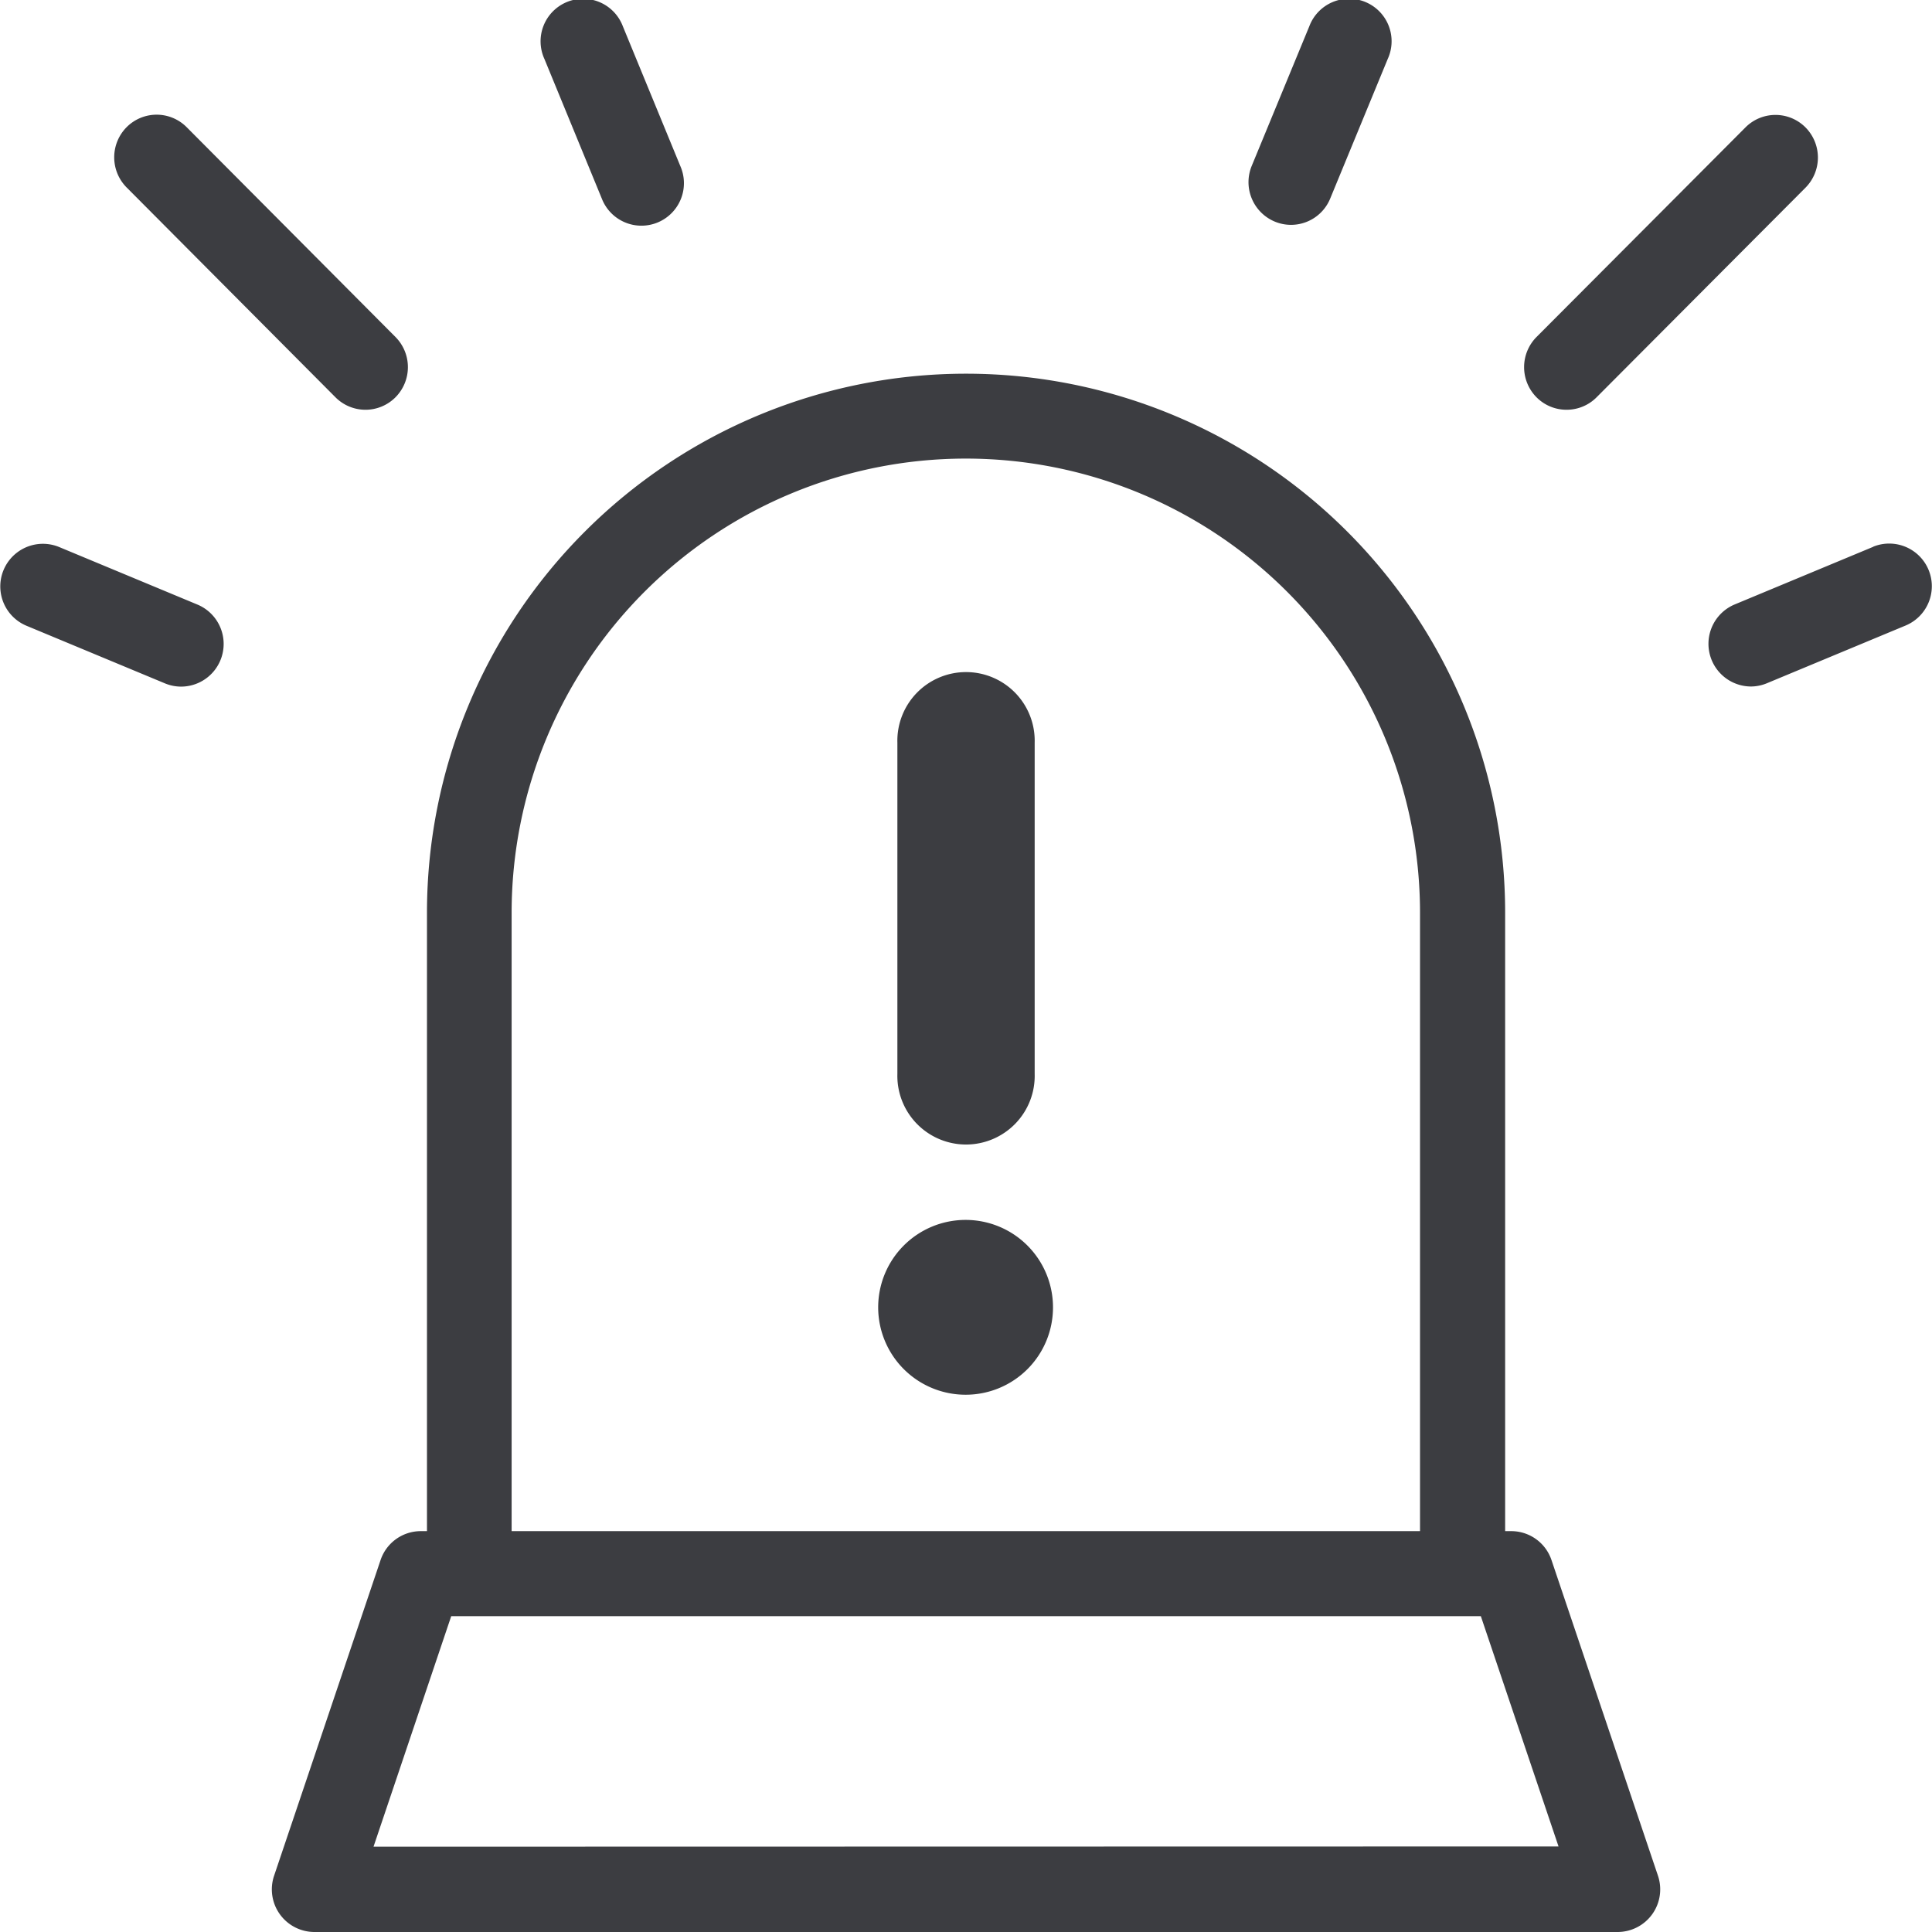
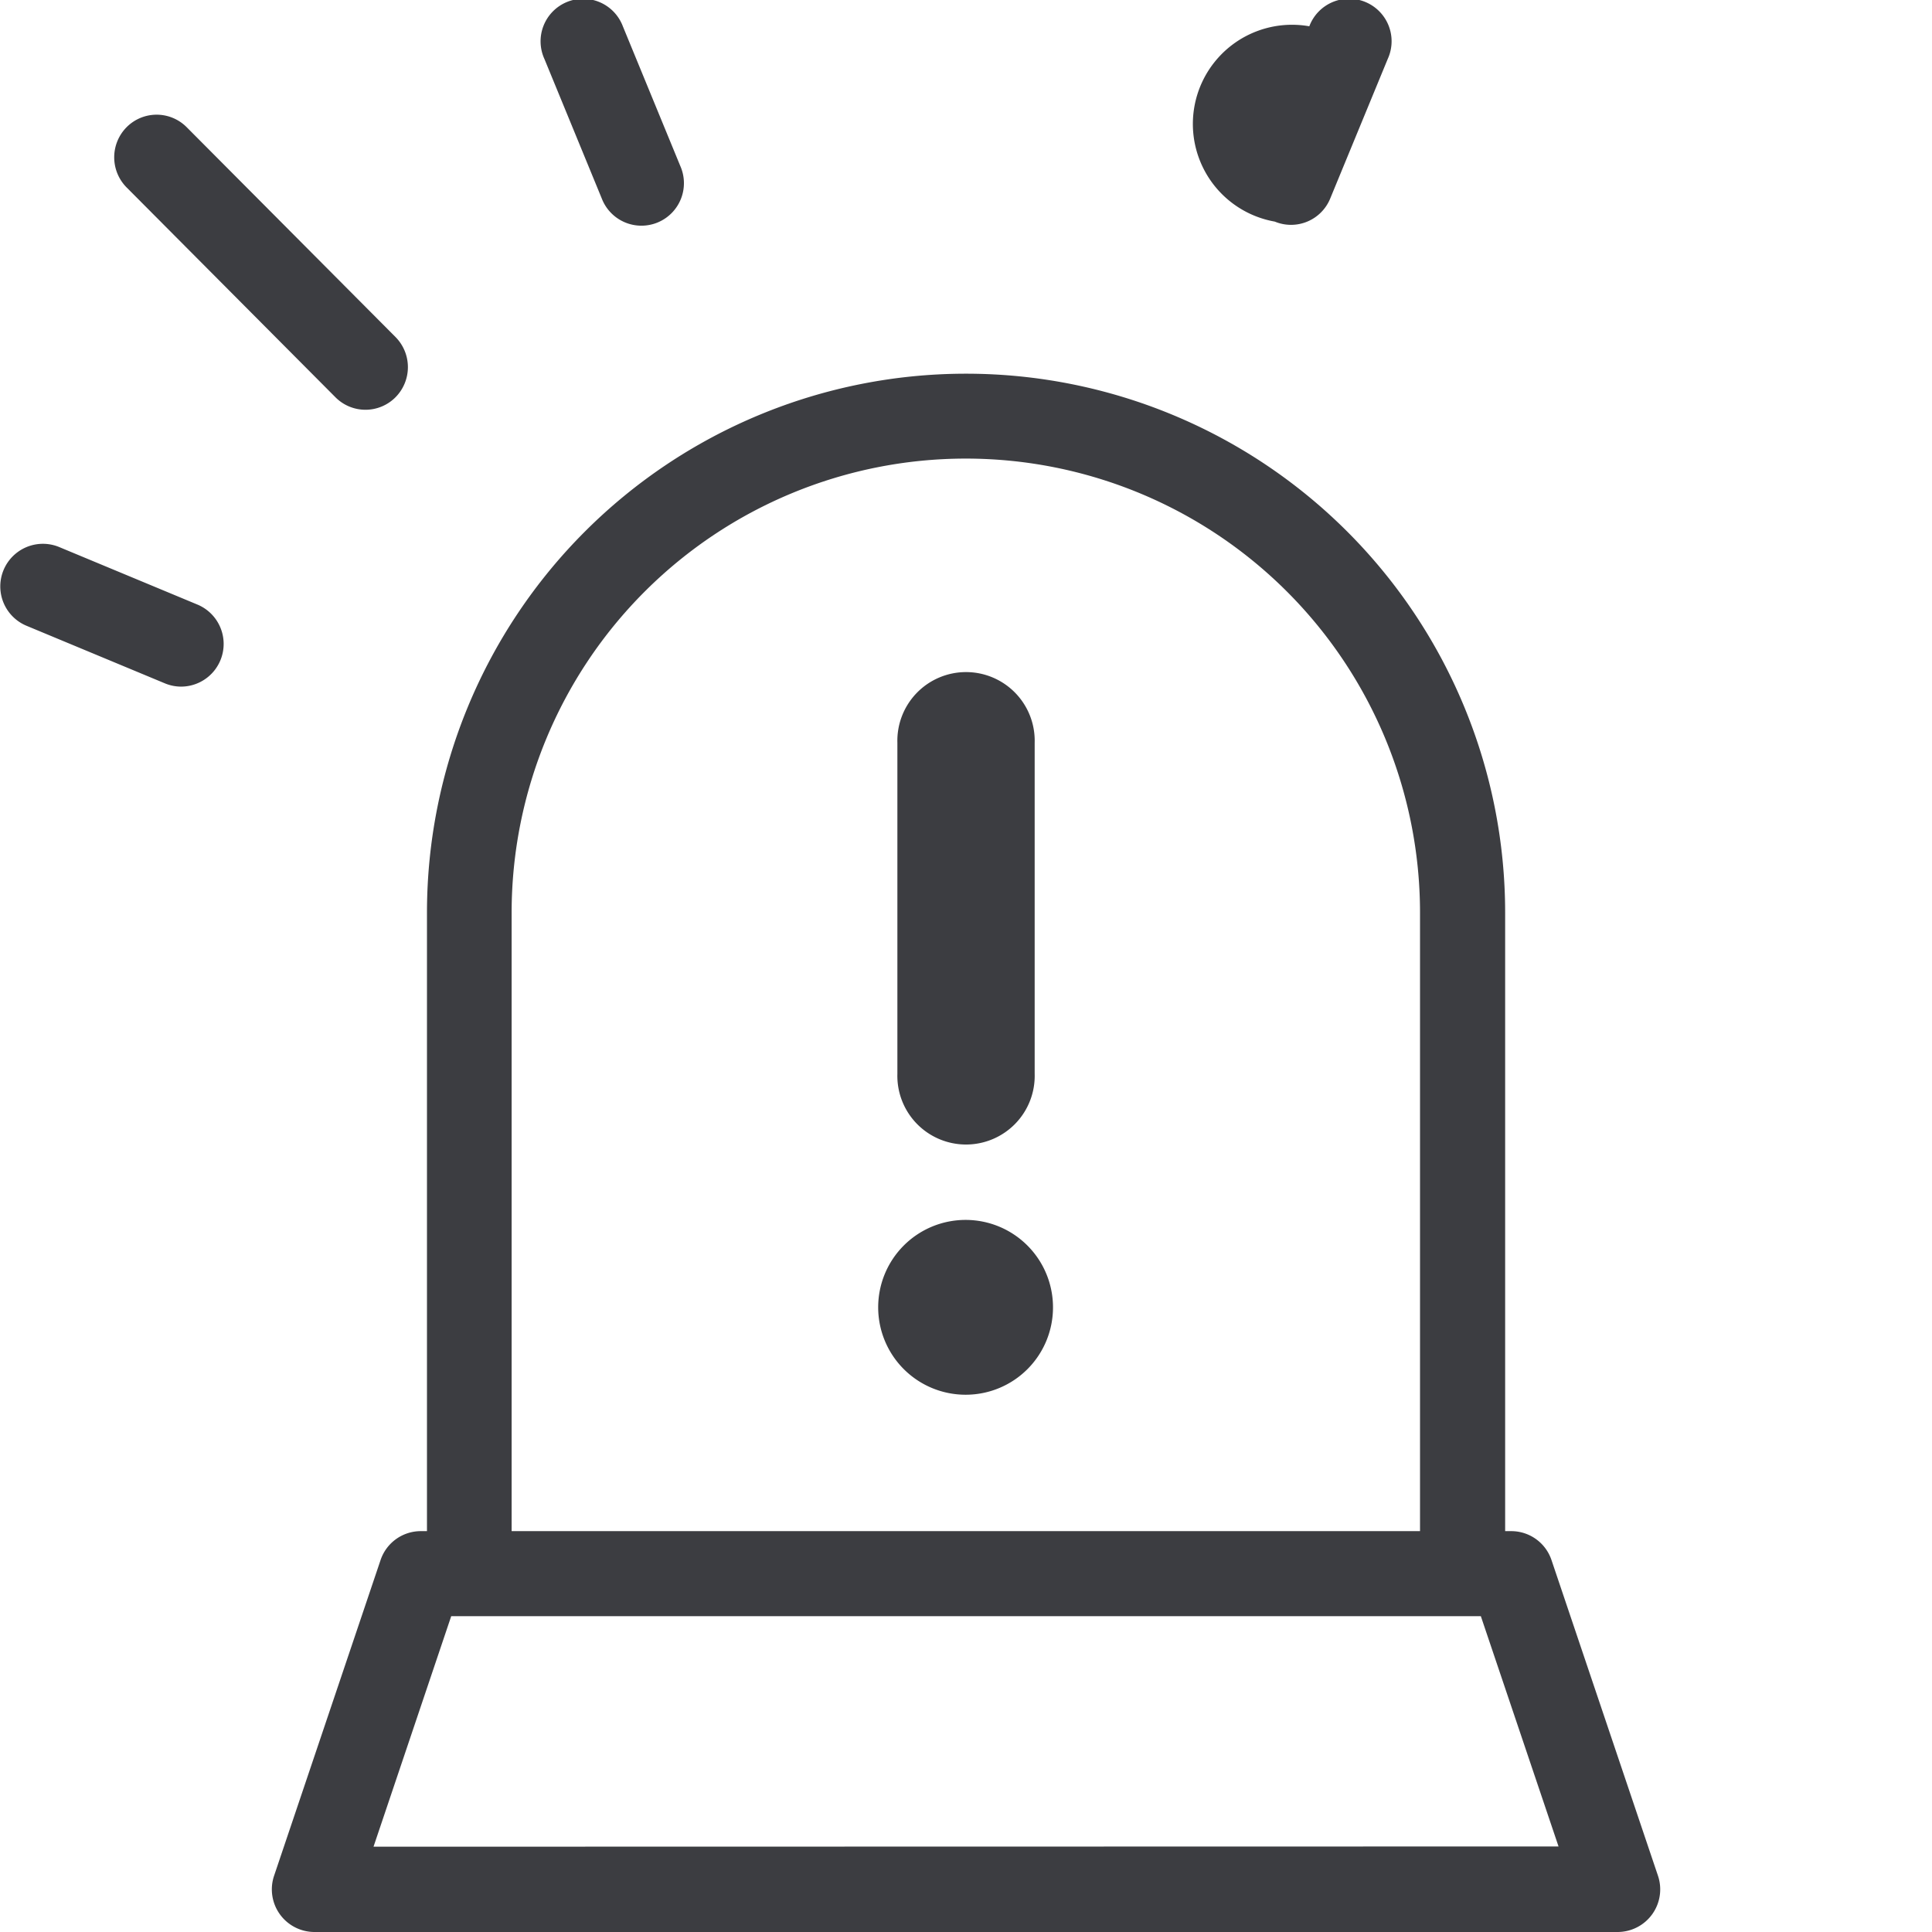
<svg xmlns="http://www.w3.org/2000/svg" width="33" height="33" viewBox="0 0 33 33">
  <defs>
    <style>.a{fill:#3c3d41;}</style>
  </defs>
  <g transform="translate(-2.061 -4.294)">
    <path class="a" d="M28.562,30.942a.725.725,0,0,0-.687-.495h-.105V19.885a9.208,9.208,0,1,0-18.416,0V30.447H9.248a.725.725,0,0,0-.687.495l-1.818,5.39a.728.728,0,0,0,.687.962H29.693a.728.728,0,0,0,.687-.962ZM10.8,19.885a7.758,7.758,0,1,1,15.516,0V30.447H10.8V19.885ZM8.441,35.837,9.768,31.9H27.355l1.327,3.933Z" />
    <path class="a" d="M12.34,7.685a.726.726,0,1,0,1.34-.558L12.7,4.744a.726.726,0,1,0-1.34.557Z" />
    <path class="a" d="M5.159,16.022a.729.729,0,0,0,.278-1.4l-2.372-.987a.728.728,0,0,0-.555,1.346l2.372.987A.723.723,0,0,0,5.159,16.022Z" />
-     <path class="a" d="M28.819,11.293a.721.721,0,0,0,.513-.213L32.9,7.5a.731.731,0,0,0,0-1.03.723.723,0,0,0-1.025,0L28.306,10.05a.731.731,0,0,0,0,1.03A.721.721,0,0,0,28.819,11.293Z" />
    <path class="a" d="M7.791,11.08a.723.723,0,0,0,1.025,0,.731.731,0,0,0,0-1.03L5.249,6.466a.723.723,0,0,0-1.025,0,.731.731,0,0,0,0,1.03Z" />
-     <path class="a" d="M23.835,8.079a.723.723,0,0,0,.947-.394L25.765,5.3a.726.726,0,1,0-1.34-.557l-.983,2.383A.73.73,0,0,0,23.835,8.079Z" />
-     <path class="a" d="M34.059,13.633l-2.372.987a.729.729,0,0,0,.278,1.4.721.721,0,0,0,.277-.056l2.372-.987a.728.728,0,0,0-.555-1.346Z" />
+     <path class="a" d="M23.835,8.079a.723.723,0,0,0,.947-.394L25.765,5.3a.726.726,0,1,0-1.34-.557A.73.73,0,0,0,23.835,8.079Z" />
    <path class="a" d="M19.734,22.636a1.173,1.173,0,1,1-2.345,0V16.981a1.173,1.173,0,1,1,2.345,0Z" />
    <path class="a" d="M18.561,28.117a1.493,1.493,0,1,1,1.486-1.493A1.491,1.491,0,0,1,18.561,28.117Z" />
  </g>
</svg>